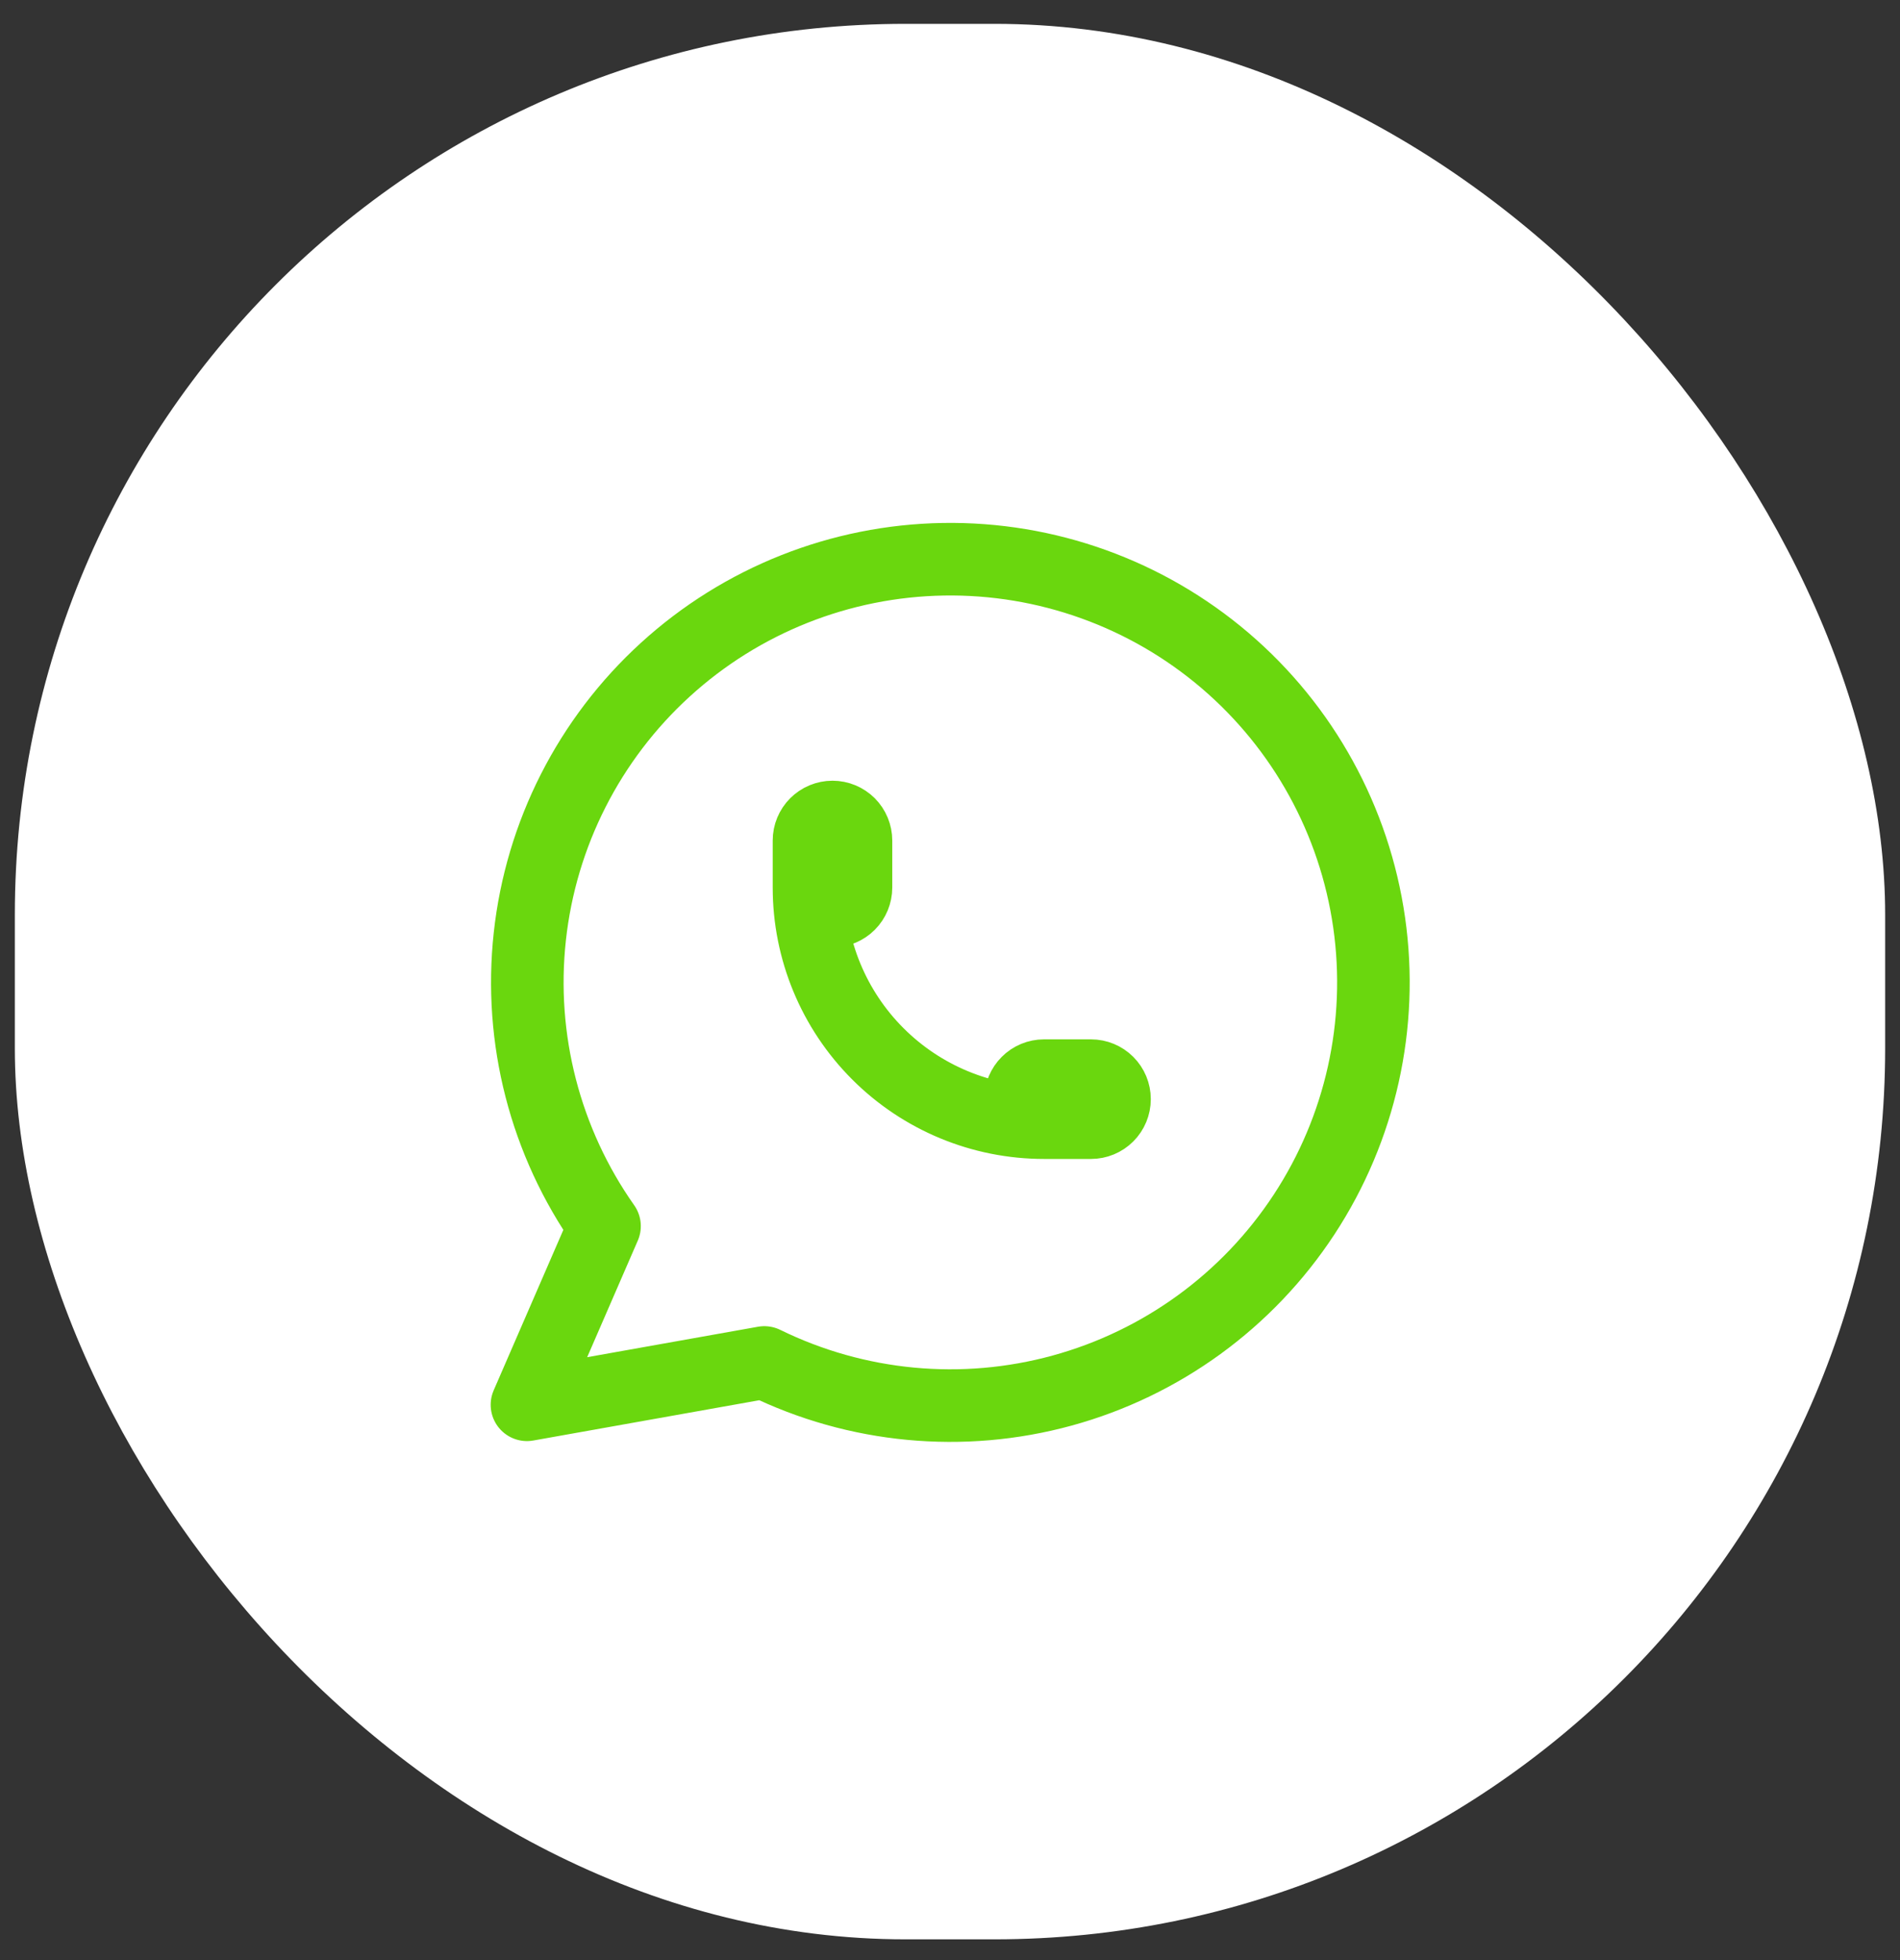
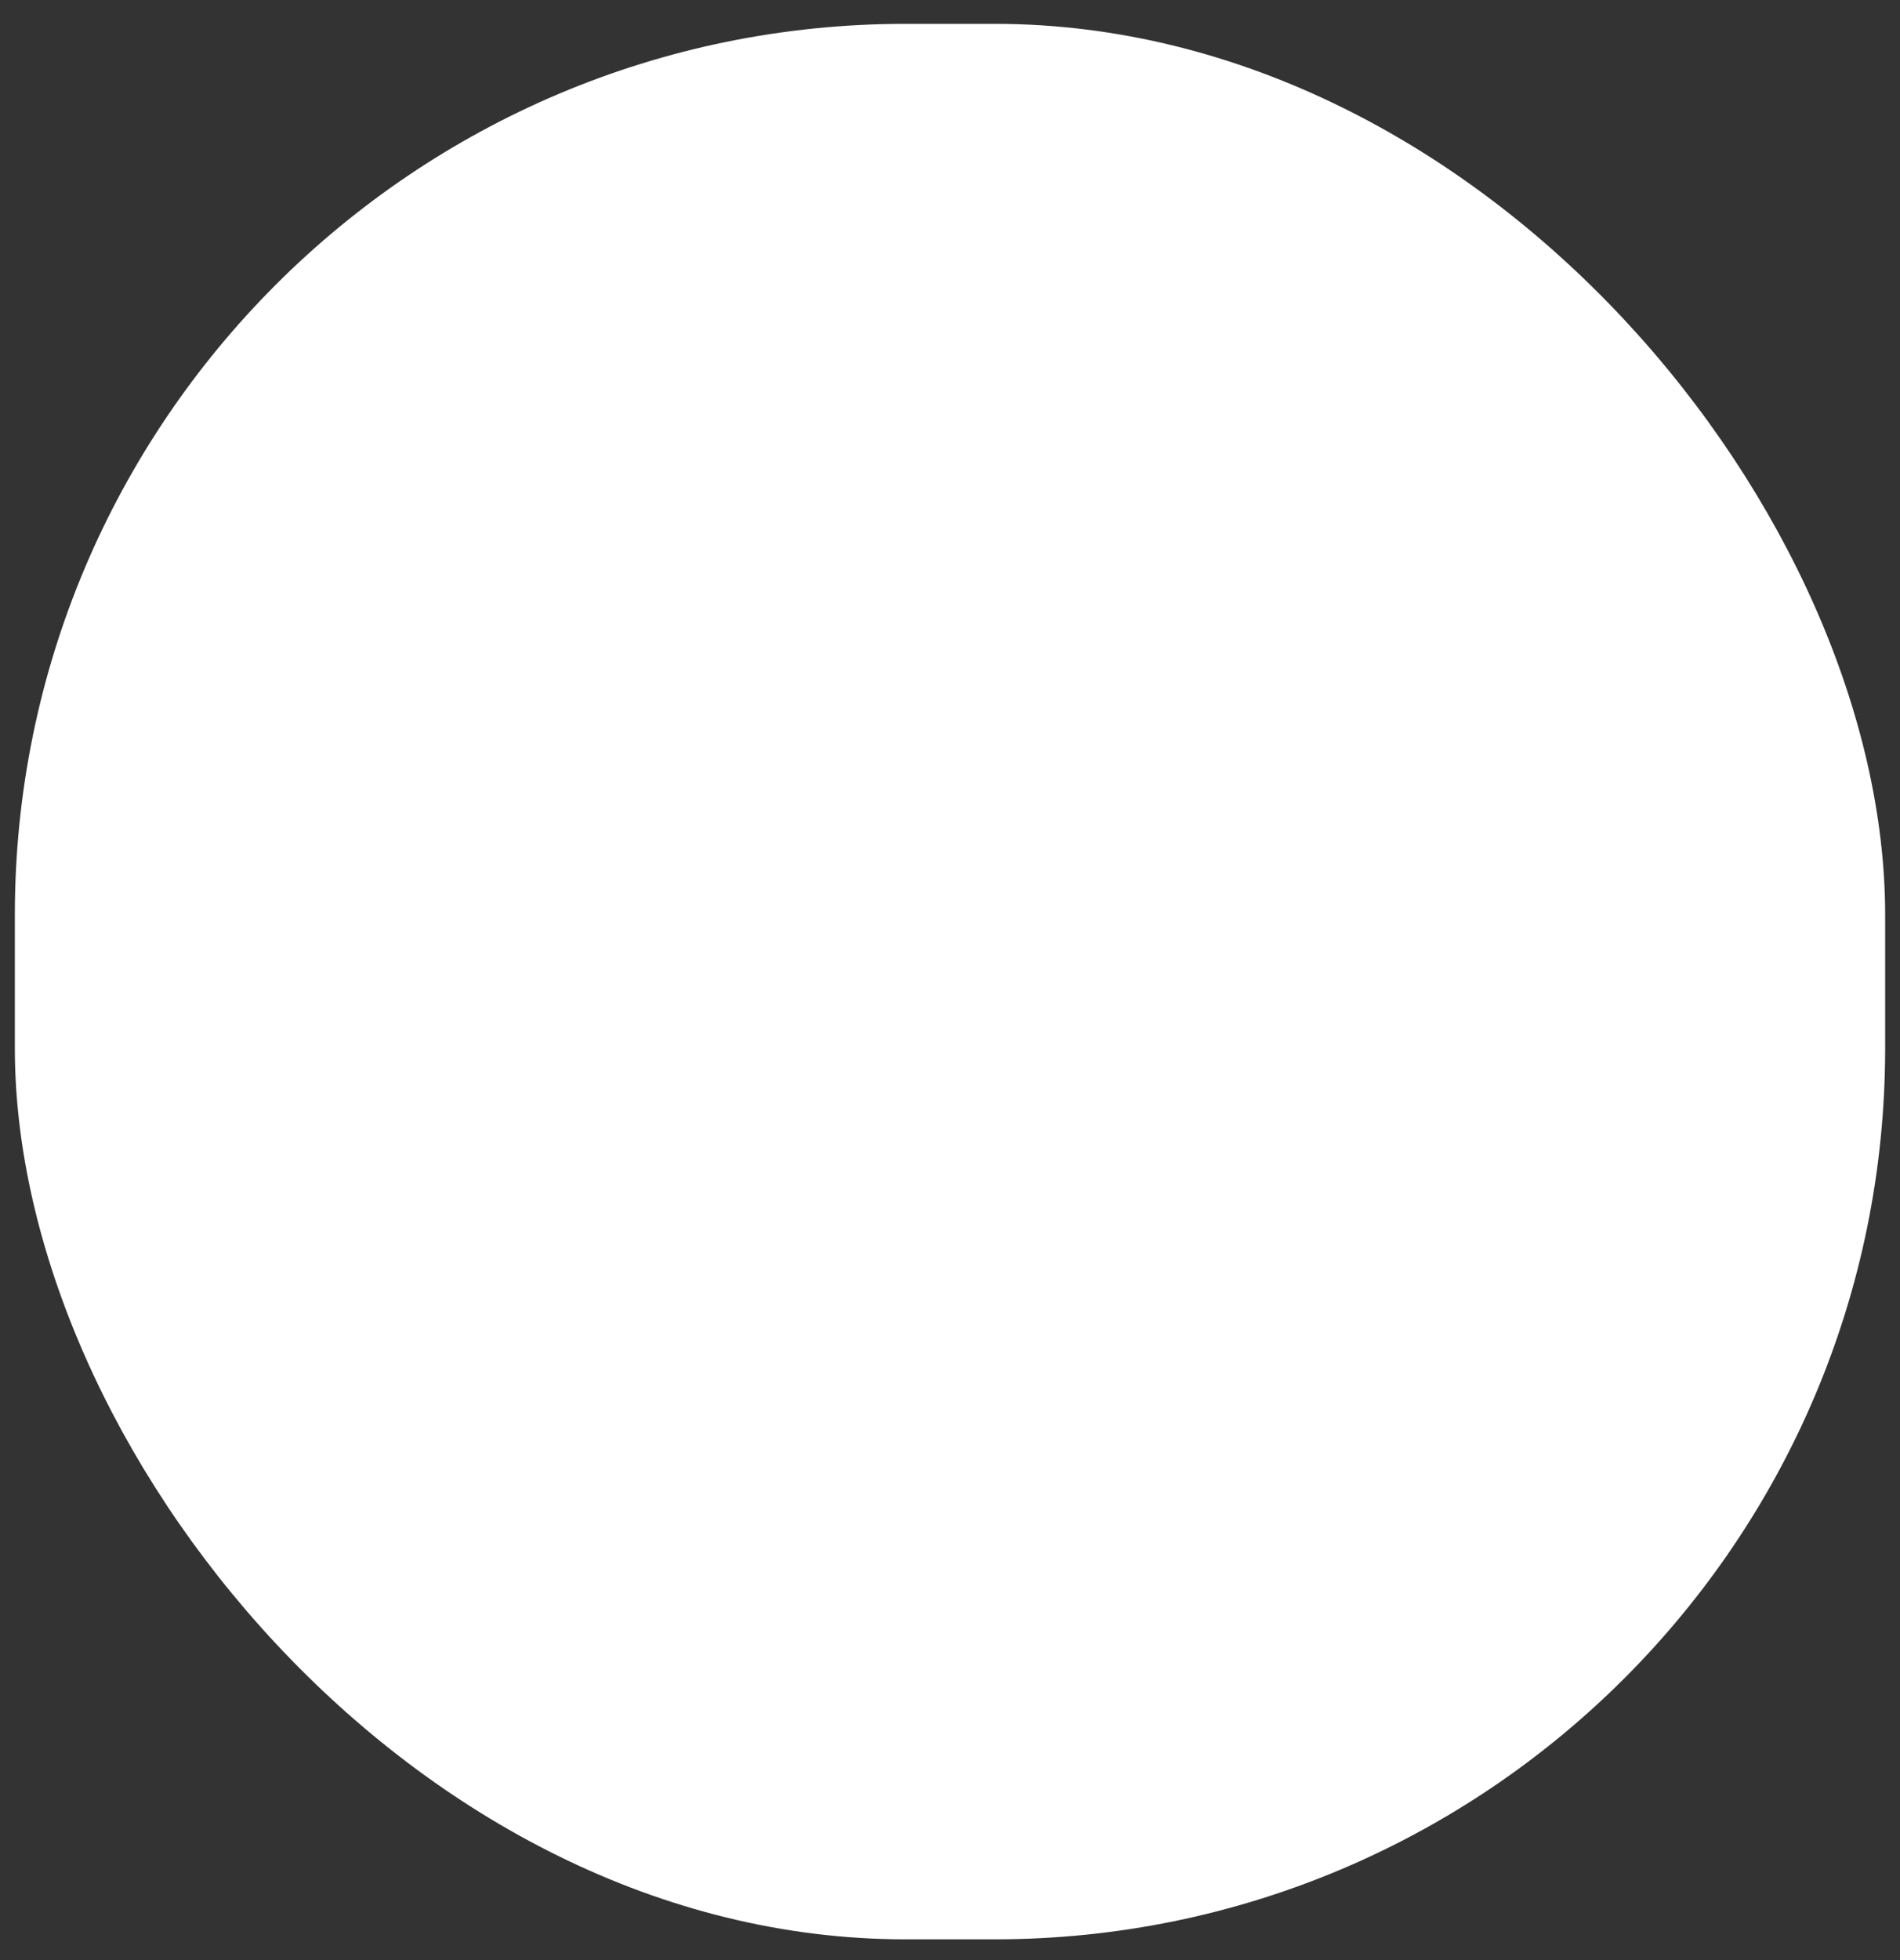
<svg xmlns="http://www.w3.org/2000/svg" width="64" height="66" viewBox="0 0 64 66" fill="none">
  <rect x="0" y="0" width="64" height="66" fill="#333333" stroke="none" />
  <rect x="0.5" y="0.803" width="63" height="64.498" rx="30" fill="white" />
-   <path d="M27.25 29.885C27.25 30.095 27.333 30.297 27.482 30.445C27.63 30.594 27.832 30.677 28.042 30.677C28.252 30.677 28.453 30.594 28.602 30.445C28.75 30.297 28.833 30.095 28.833 29.885V28.302C28.833 28.092 28.75 27.891 28.602 27.742C28.453 27.594 28.252 27.51 28.042 27.51C27.832 27.51 27.63 27.594 27.482 27.742C27.333 27.891 27.25 28.092 27.25 28.302V29.885ZM27.25 29.885C27.25 31.985 28.084 33.999 29.569 35.483C31.053 36.968 33.067 37.802 35.167 37.802M35.167 37.802H36.75C36.96 37.802 37.161 37.719 37.31 37.57C37.458 37.422 37.542 37.22 37.542 37.01C37.542 36.8 37.458 36.599 37.31 36.451C37.161 36.302 36.96 36.219 36.75 36.219H35.167C34.957 36.219 34.755 36.302 34.607 36.451C34.458 36.599 34.375 36.8 34.375 37.01C34.375 37.22 34.458 37.422 34.607 37.57C34.755 37.719 34.957 37.802 35.167 37.802ZM17.75 47.302L20.363 41.286C18.364 38.449 17.469 34.979 17.847 31.529C18.224 28.079 19.848 24.886 22.413 22.548C24.977 20.21 28.307 18.888 31.777 18.831C35.247 18.774 38.619 19.985 41.26 22.237C43.9 24.489 45.628 27.628 46.119 31.064C46.61 34.499 45.83 37.996 43.926 40.897C42.022 43.799 39.124 45.906 35.777 46.823C32.43 47.74 28.863 47.404 25.746 45.877L17.75 47.302Z" stroke="#6AD70E" stroke-width="2.444" stroke-linecap="round" stroke-linejoin="round" />
</svg>